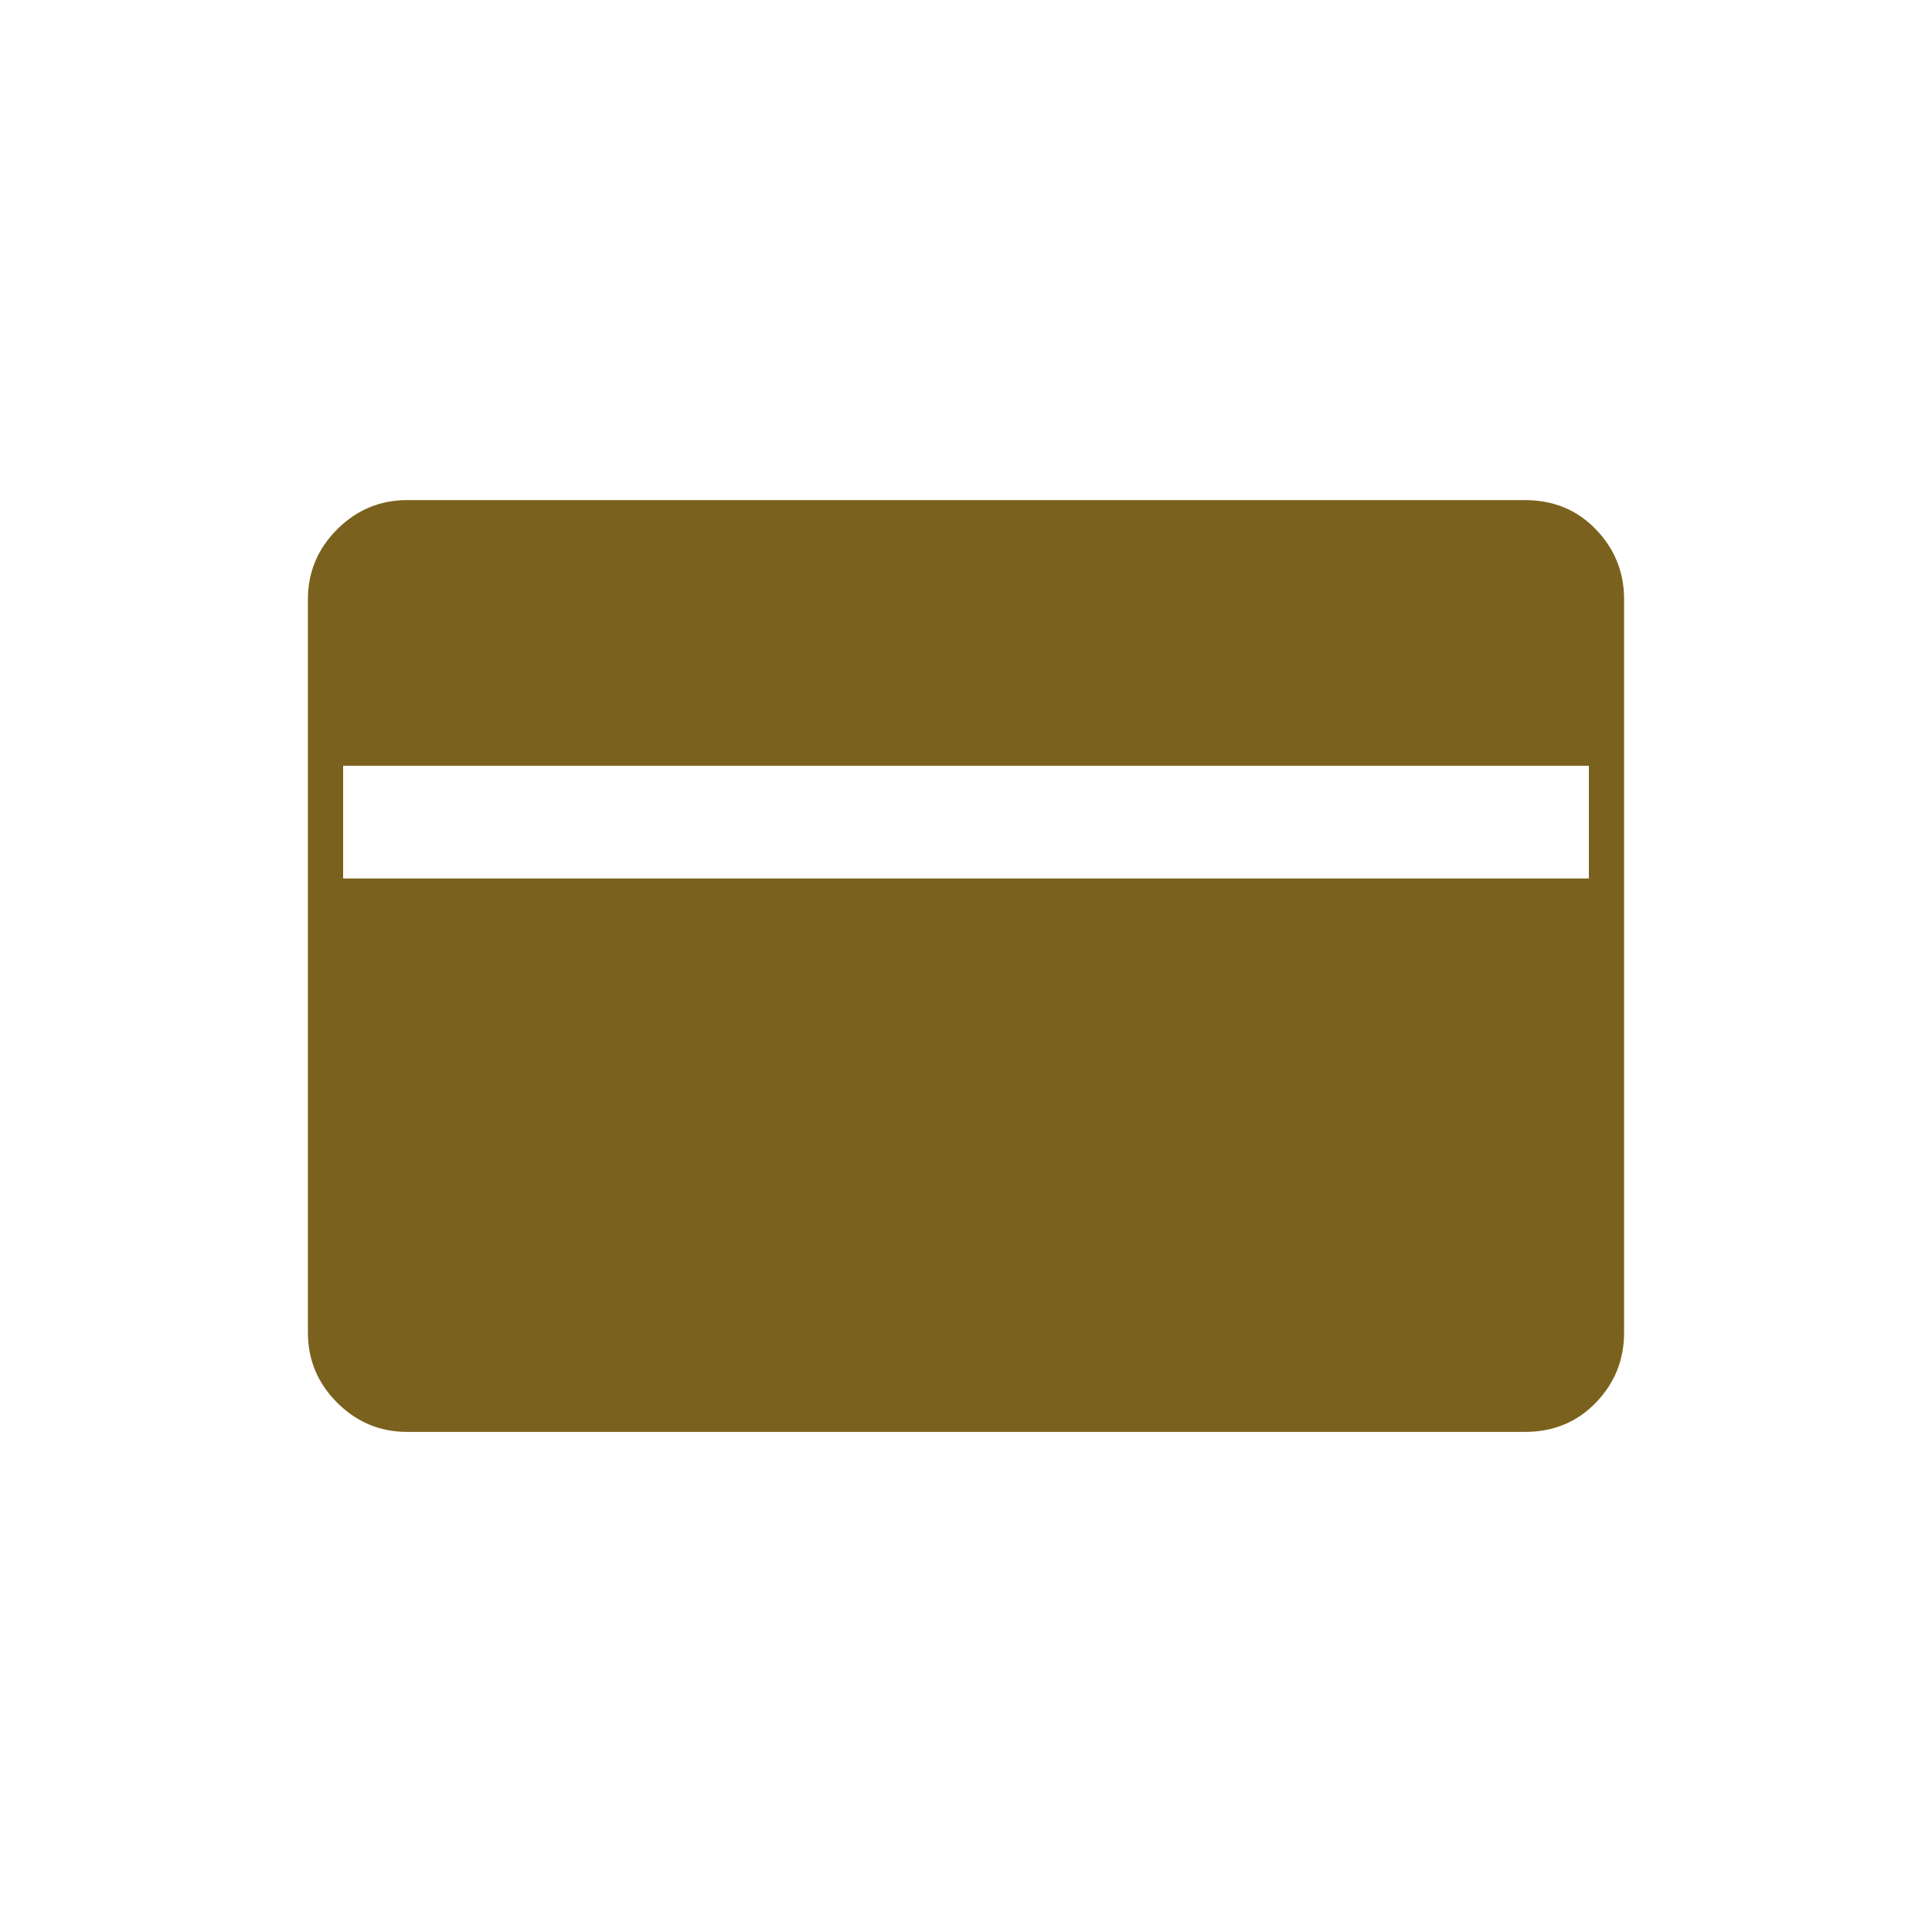
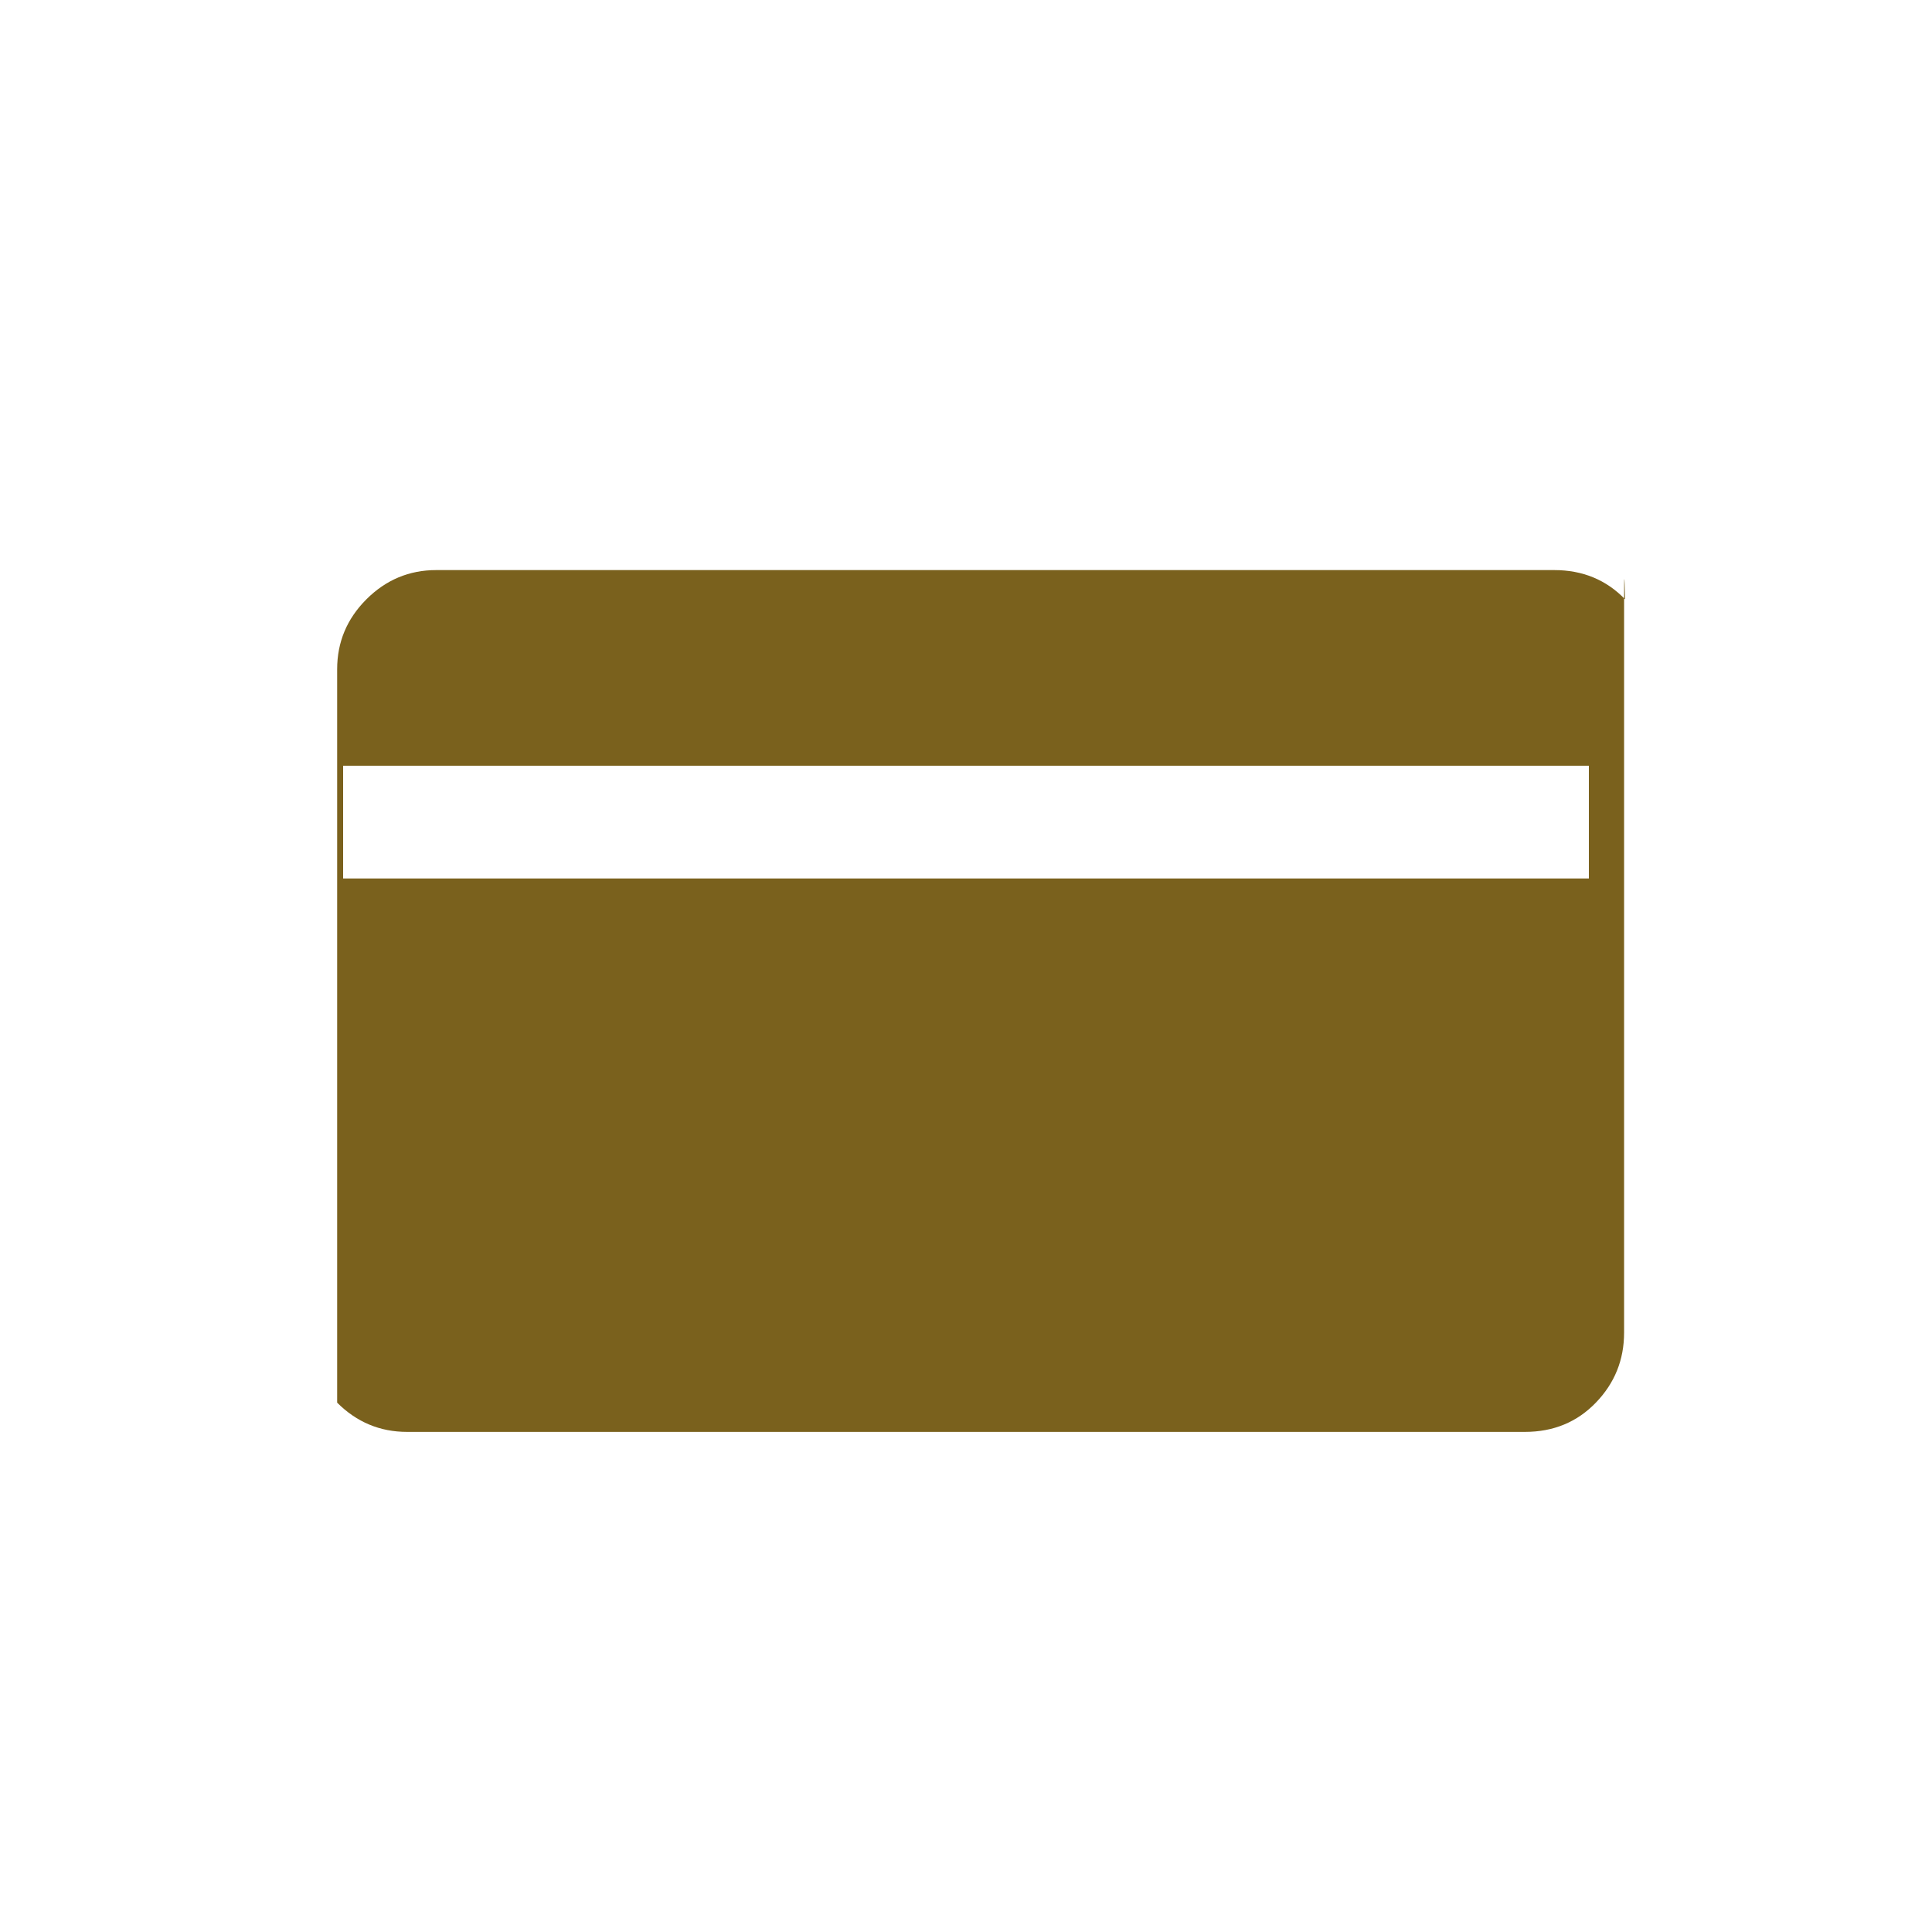
<svg xmlns="http://www.w3.org/2000/svg" fill="#7A611D" width="24px" viewBox="0 -960 960 960" height="24px">
-   <path d="M202.28-248.5q-20.22 0-34.75-14.53Q153-277.56 153-297.8v-364.4q0-20.24 14.53-34.77 14.53-14.53 34.75-14.53h555.44q21.22 0 35.25 14.53Q807-682.44 807-662.2v364.4q0 20.24-14.03 34.77-14.03 14.53-35.25 14.53H202.28Zm-31.78-275h619v-56h-619v56Z" />
+   <path d="M202.28-248.5q-20.22 0-34.75-14.53v-364.4q0-20.24 14.53-34.77 14.53-14.53 34.75-14.53h555.44q21.22 0 35.25 14.53Q807-682.44 807-662.2v364.4q0 20.24-14.03 34.77-14.03 14.53-35.25 14.53H202.28Zm-31.78-275h619v-56h-619v56Z" />
</svg>